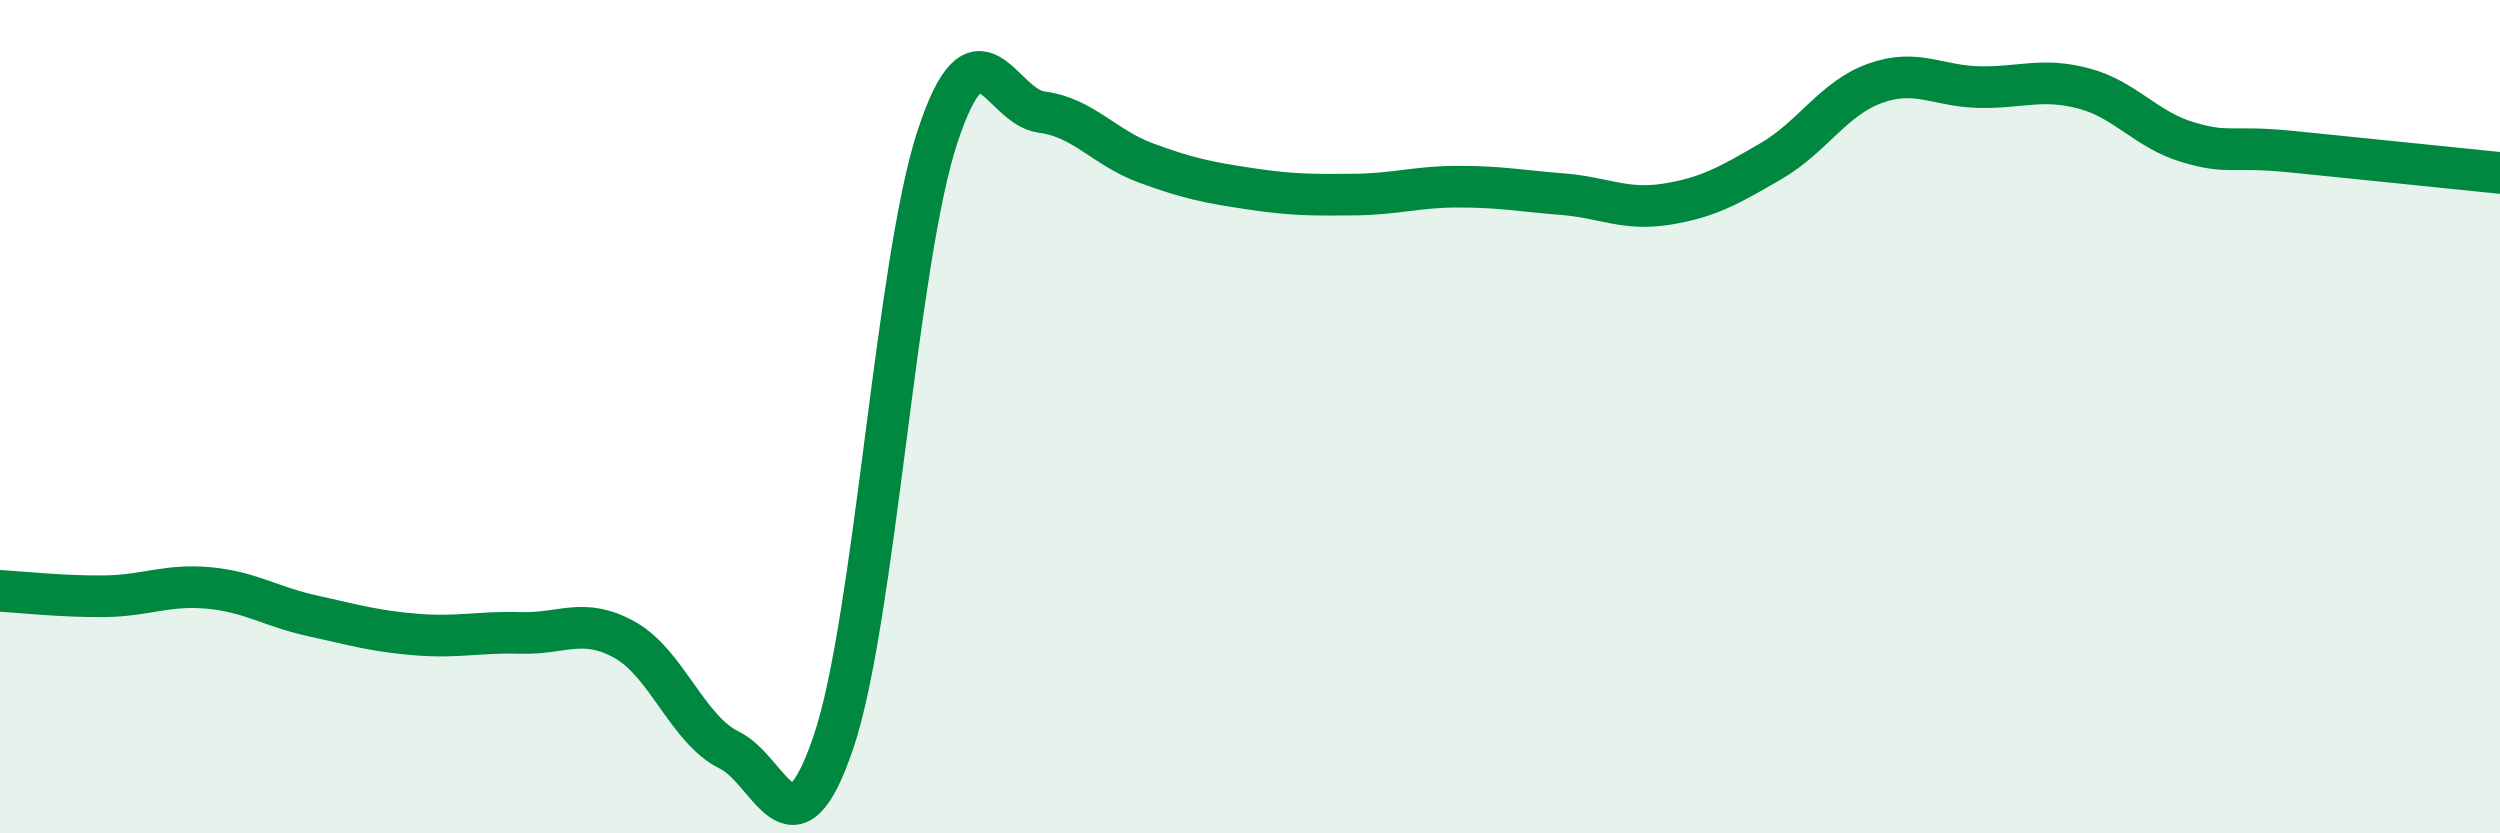
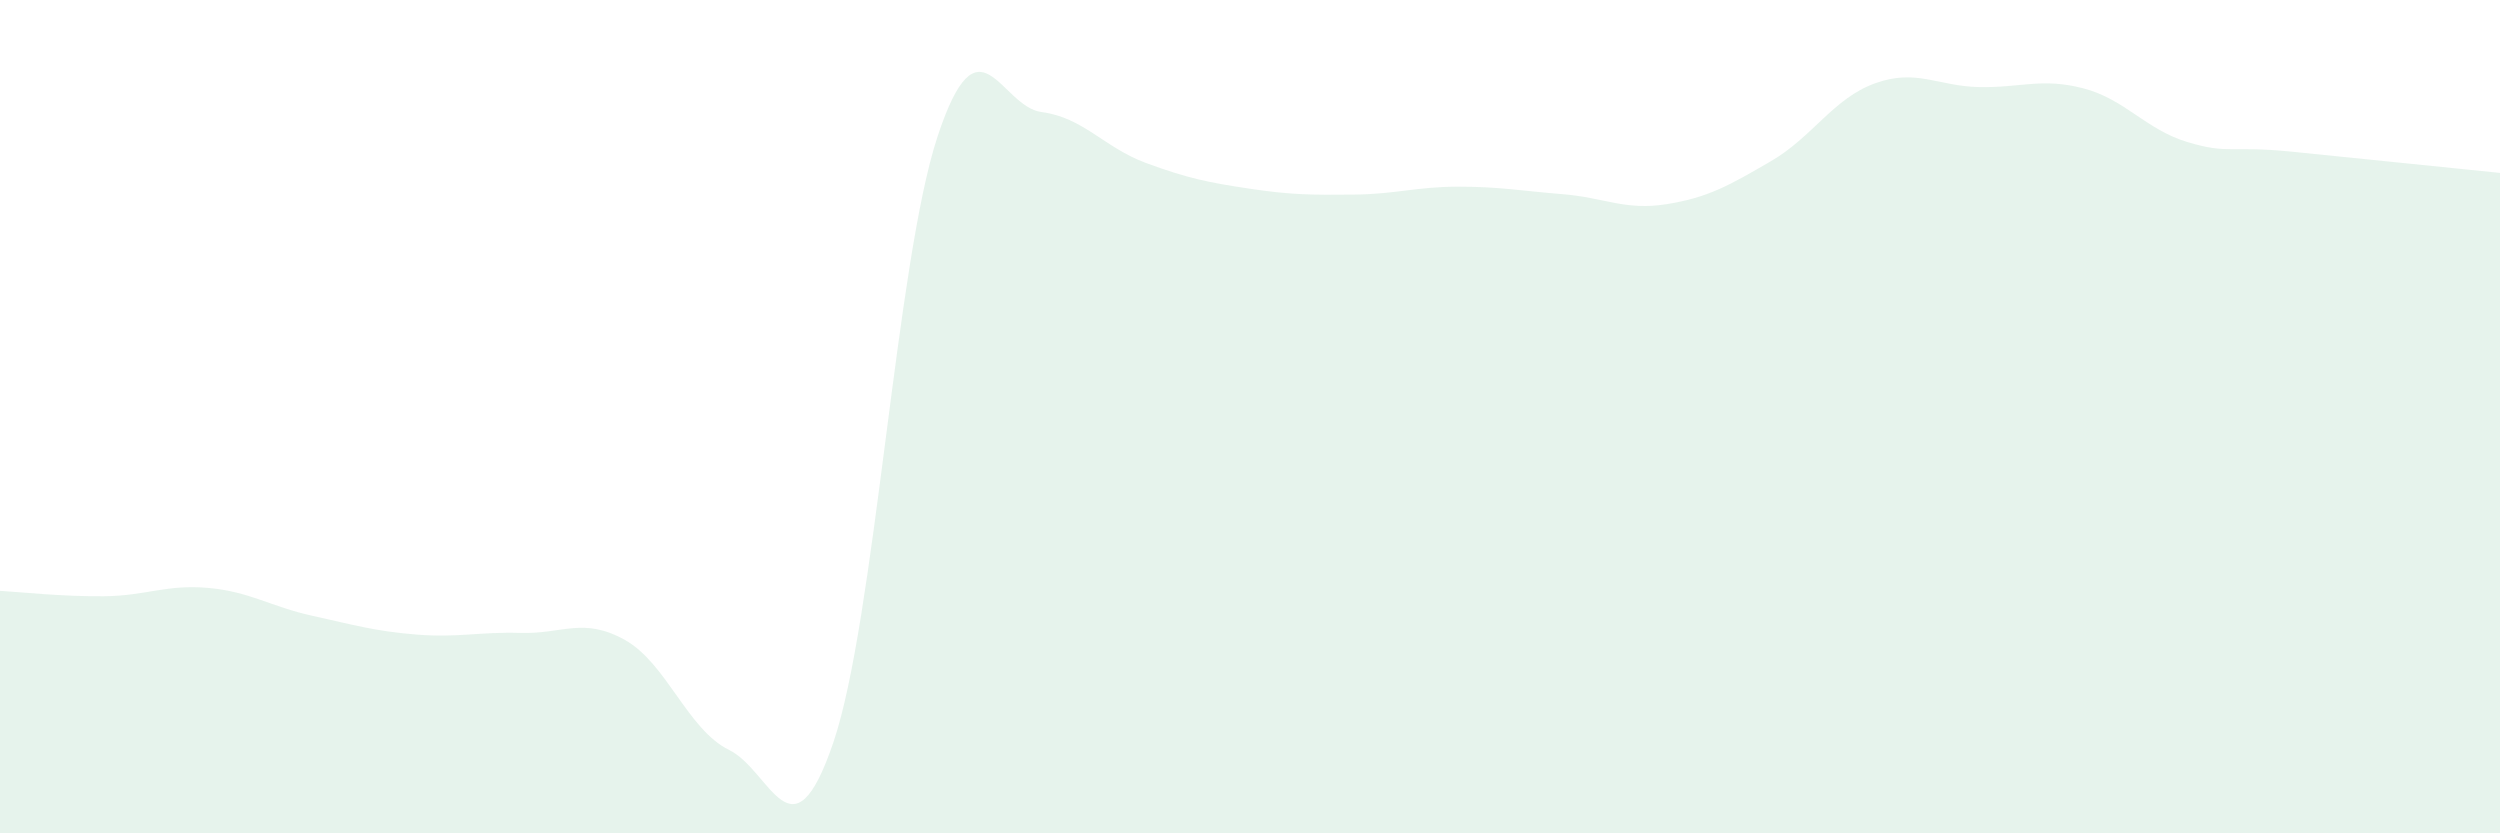
<svg xmlns="http://www.w3.org/2000/svg" width="60" height="20" viewBox="0 0 60 20">
  <path d="M 0,14.18 C 0.5,14.21 1.5,14.32 2.5,14.31 C 3.5,14.3 4,14.02 5,14.11 C 6,14.2 6.5,14.56 7.5,14.78 C 8.5,15 9,15.15 10,15.23 C 11,15.31 11.5,15.16 12.5,15.19 C 13.5,15.22 14,14.8 15,15.36 C 16,15.92 16.5,17.51 17.5,18 C 18.5,18.49 19,20.76 20,17.82 C 21,14.88 21.5,6.31 22.5,3.28 C 23.5,0.25 24,2.56 25,2.69 C 26,2.82 26.5,3.54 27.5,3.91 C 28.5,4.28 29,4.38 30,4.53 C 31,4.68 31.5,4.68 32.5,4.67 C 33.5,4.66 34,4.48 35,4.48 C 36,4.48 36.5,4.58 37.5,4.66 C 38.5,4.74 39,5.06 40,4.9 C 41,4.74 41.5,4.45 42.5,3.87 C 43.5,3.29 44,2.36 45,2 C 46,1.64 46.5,2.07 47.5,2.09 C 48.5,2.11 49,1.86 50,2.12 C 51,2.38 51.5,3.11 52.5,3.41 C 53.5,3.71 53.5,3.49 55,3.64 C 56.5,3.79 59,4.05 60,4.15L60 20L0 20Z" fill="#008740" opacity="0.1" stroke-linecap="round" stroke-linejoin="round" />
-   <path d="M 0,14.18 C 0.5,14.21 1.5,14.32 2.5,14.31 C 3.5,14.3 4,14.02 5,14.11 C 6,14.2 6.5,14.56 7.5,14.78 C 8.5,15 9,15.15 10,15.23 C 11,15.31 11.5,15.16 12.5,15.19 C 13.5,15.22 14,14.8 15,15.36 C 16,15.92 16.5,17.51 17.5,18 C 18.5,18.49 19,20.76 20,17.82 C 21,14.88 21.5,6.31 22.5,3.28 C 23.5,0.25 24,2.56 25,2.69 C 26,2.82 26.5,3.54 27.5,3.91 C 28.5,4.28 29,4.38 30,4.53 C 31,4.68 31.5,4.68 32.5,4.67 C 33.5,4.66 34,4.48 35,4.48 C 36,4.48 36.5,4.58 37.5,4.66 C 38.5,4.74 39,5.06 40,4.9 C 41,4.74 41.5,4.45 42.5,3.87 C 43.5,3.29 44,2.36 45,2 C 46,1.64 46.5,2.07 47.5,2.09 C 48.5,2.11 49,1.86 50,2.12 C 51,2.38 51.5,3.11 52.5,3.41 C 53.5,3.71 53.5,3.49 55,3.64 C 56.5,3.79 59,4.05 60,4.15" stroke="#008740" stroke-width="1" fill="none" stroke-linecap="round" stroke-linejoin="round" />
</svg>